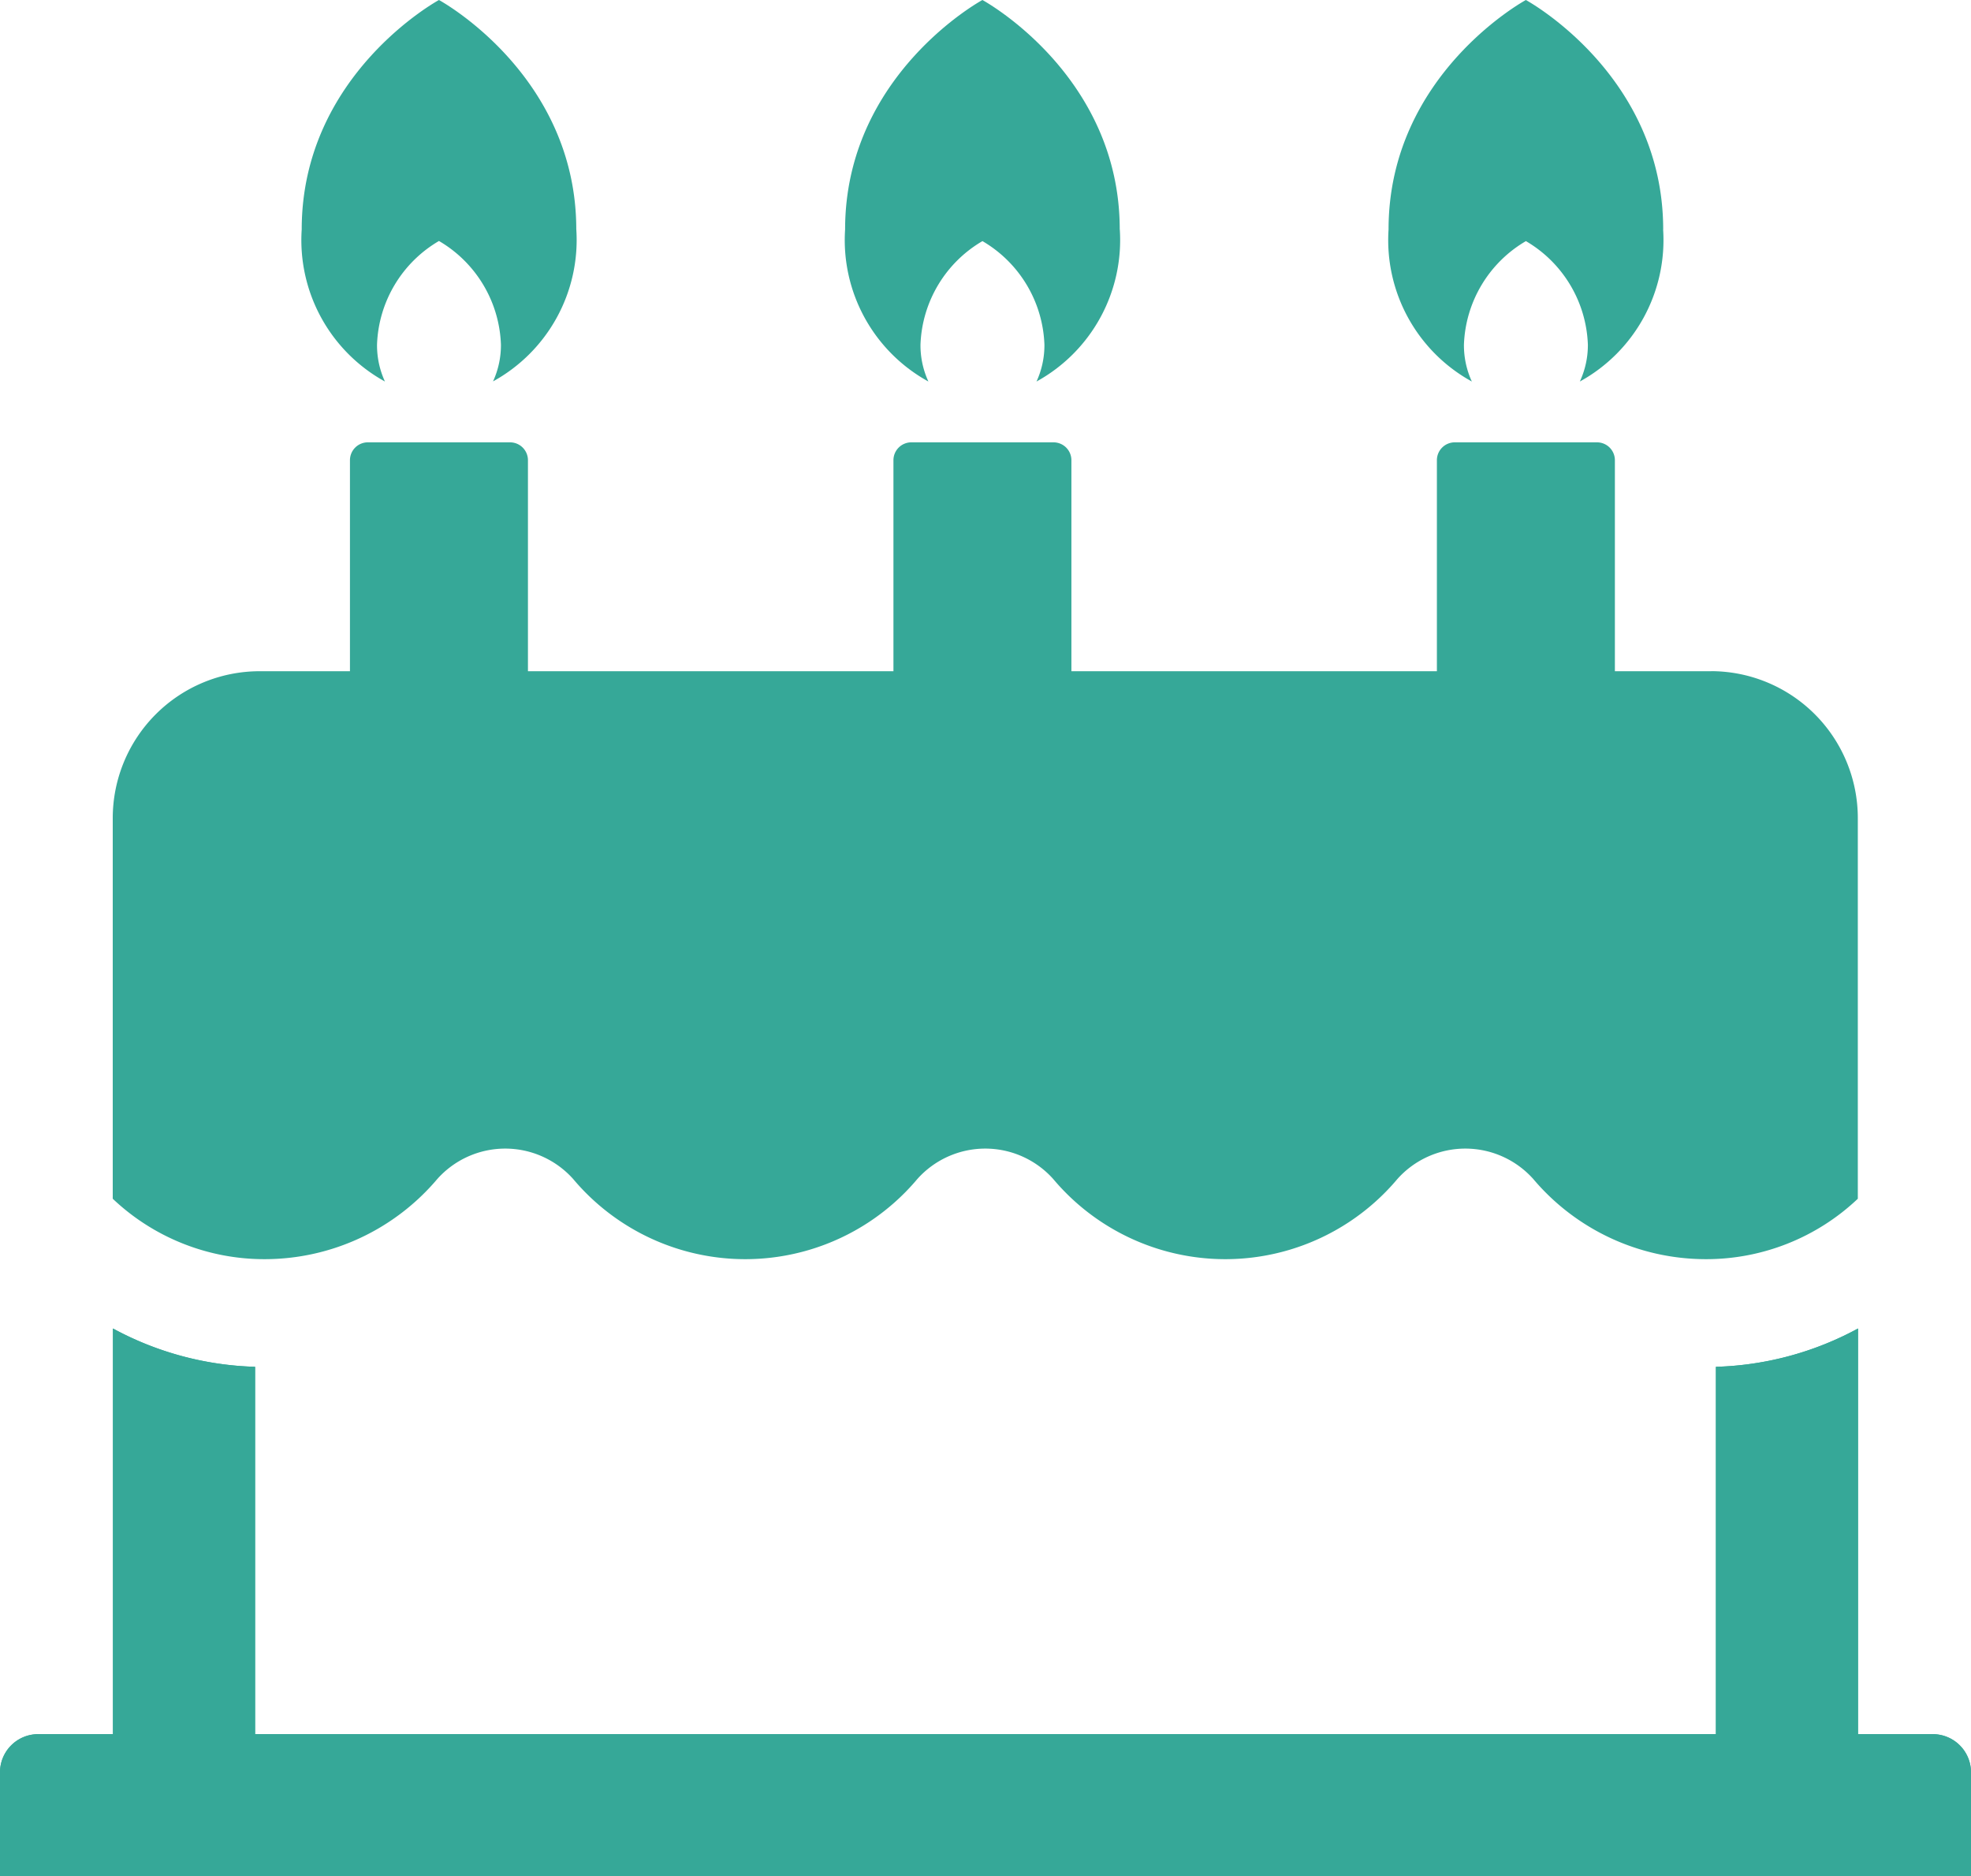
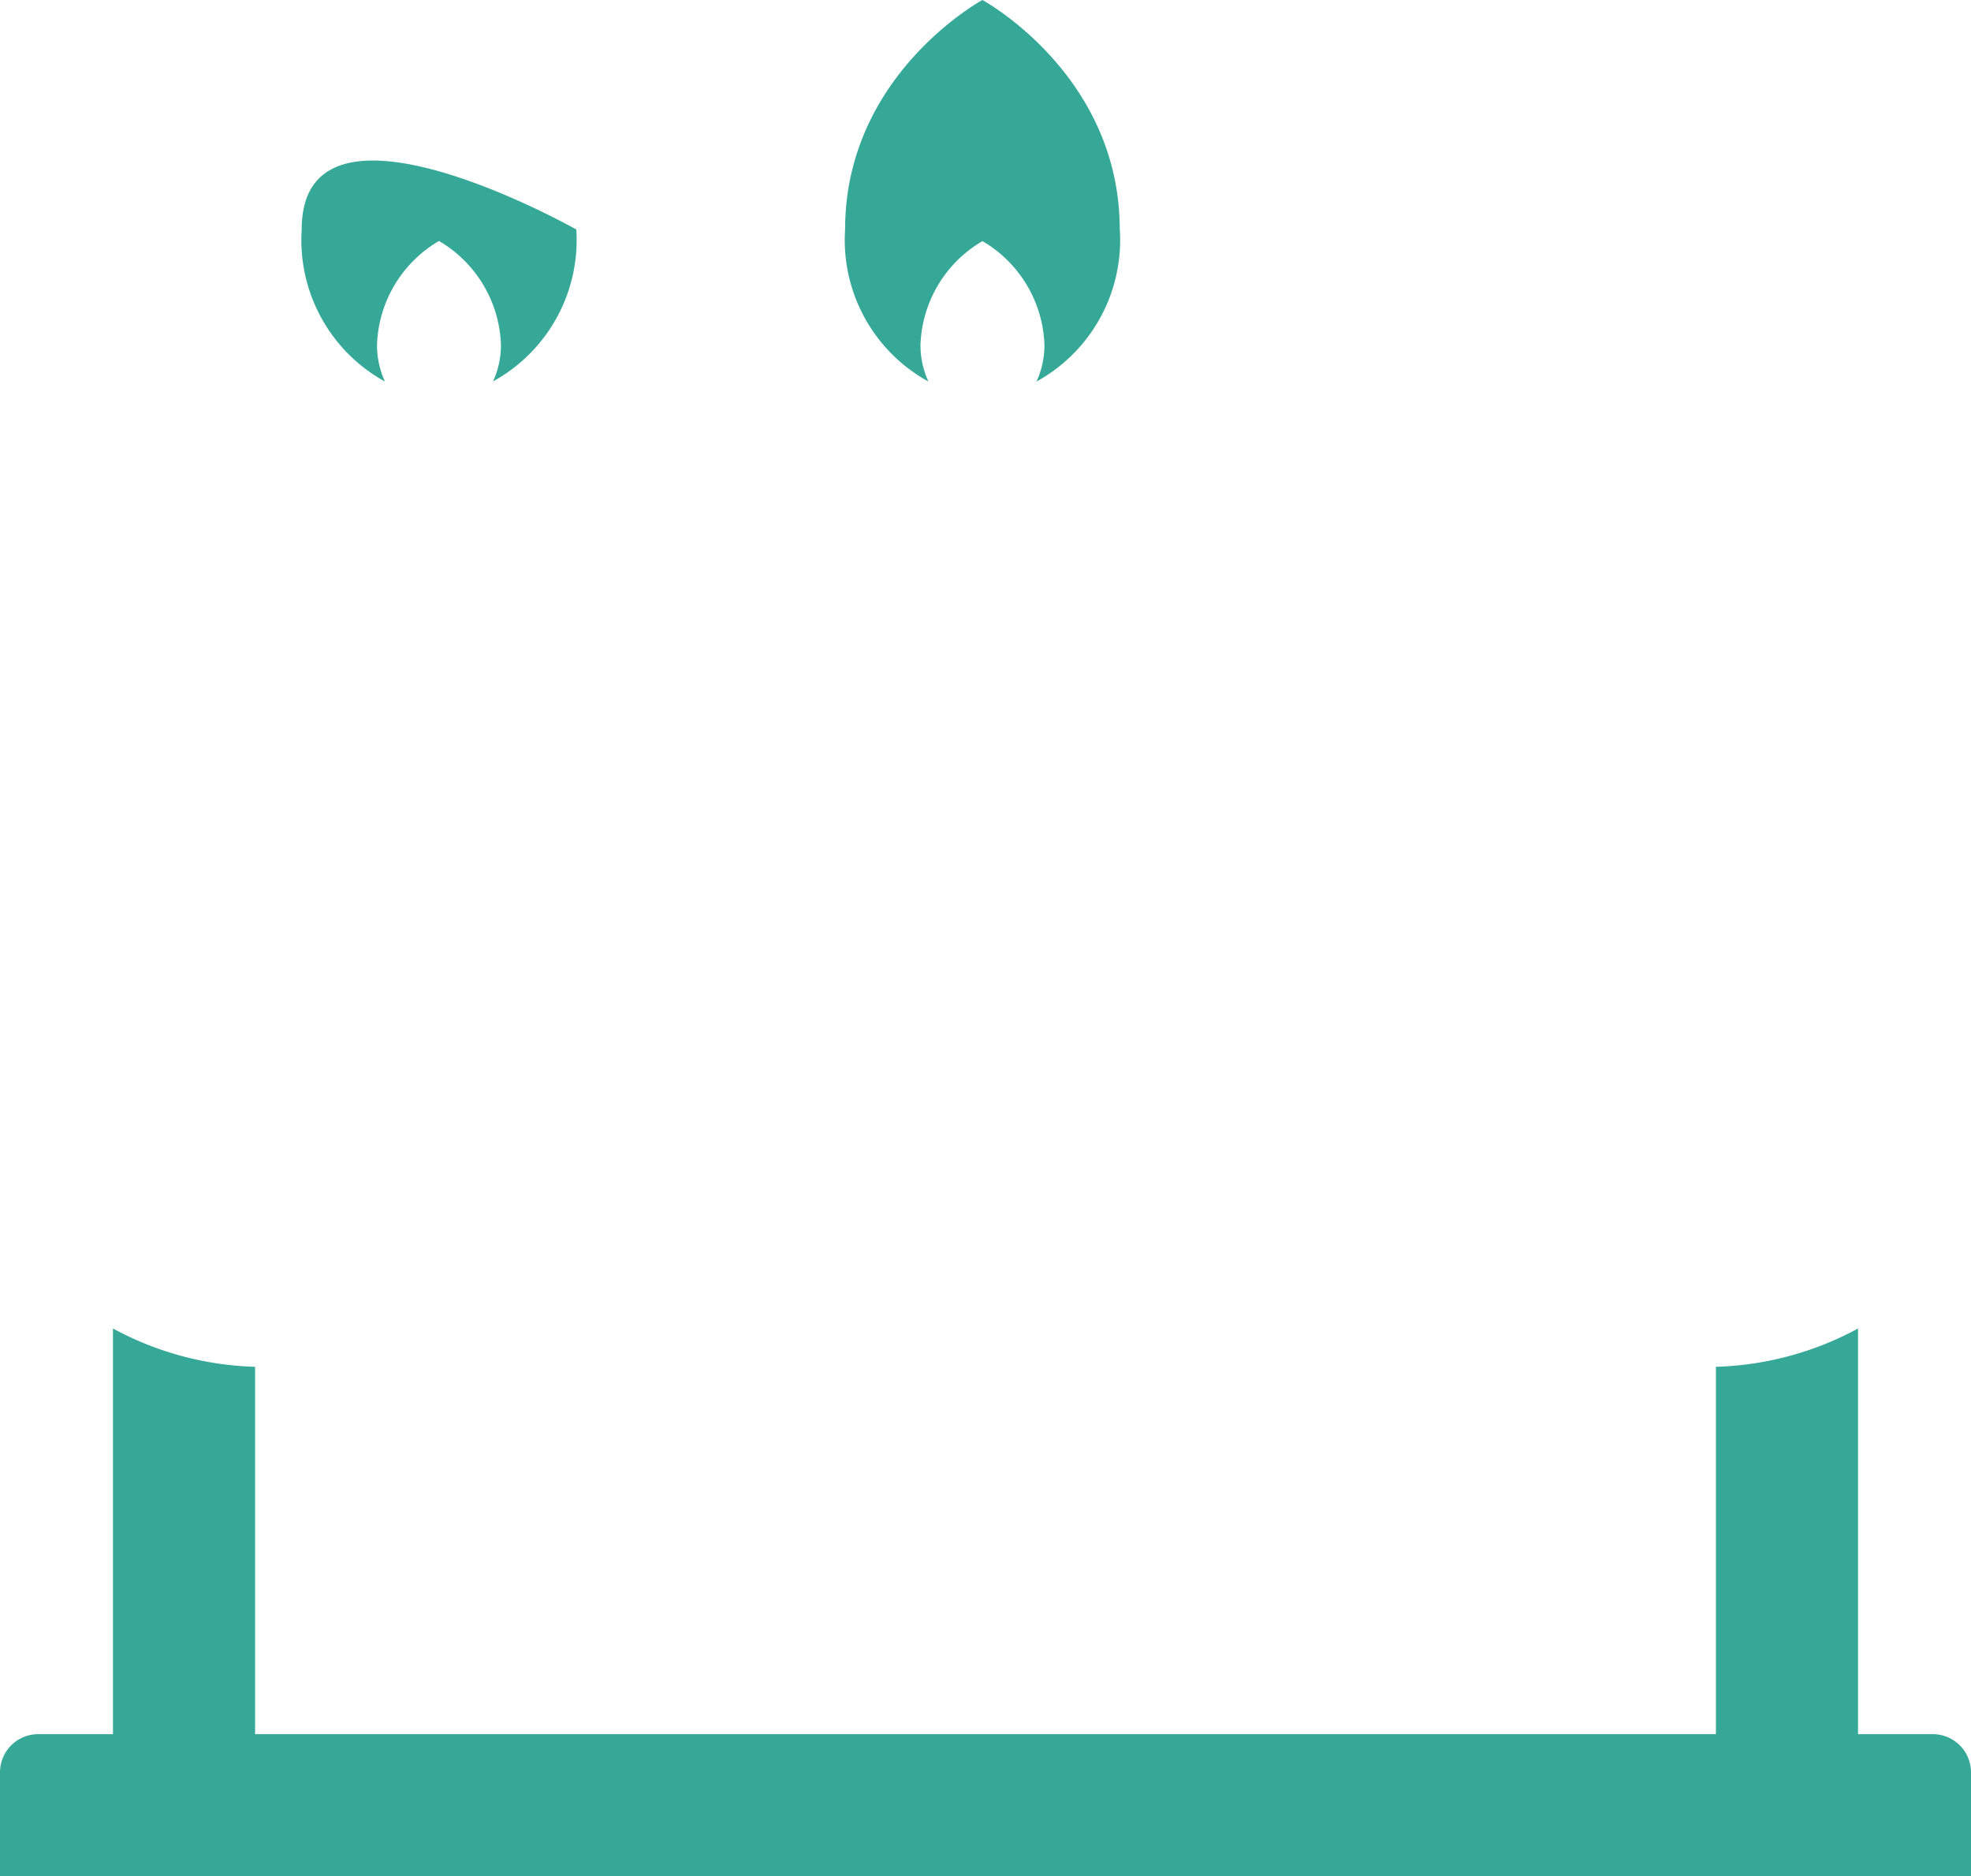
<svg xmlns="http://www.w3.org/2000/svg" width="63.041" height="60" viewBox="0 0 63.041 60">
  <g id="img-point17" transform="translate(0 0)">
-     <path id="パス_1085" data-name="パス 1085" d="M17.882,7.338C17.882,2.378,13.49,0,13.49,0S9.1,2.378,9.1,7.338A5.16,5.16,0,0,0,11.762,12.2a2.772,2.772,0,0,1-.253-1.179A4,4,0,0,1,13.49,7.706a4,4,0,0,1,1.982,3.311,2.772,2.772,0,0,1-.253,1.179,5.16,5.16,0,0,0,2.664-4.858" transform="translate(0.55 0)" fill="#36a898" />
-     <path id="パス_1086" data-name="パス 1086" d="M50.666,7.338C50.666,2.378,46.274,0,46.274,0s-4.392,2.378-4.392,7.338A5.16,5.16,0,0,0,44.546,12.2a2.772,2.772,0,0,1-.253-1.179,4,4,0,0,1,1.982-3.311,4,4,0,0,1,1.982,3.311A2.772,2.772,0,0,1,48,12.2a5.16,5.16,0,0,0,2.664-4.858" transform="translate(2.53 0)" fill="#36a898" />
+     <path id="パス_1085" data-name="パス 1085" d="M17.882,7.338S9.1,2.378,9.1,7.338A5.16,5.16,0,0,0,11.762,12.2a2.772,2.772,0,0,1-.253-1.179A4,4,0,0,1,13.49,7.706a4,4,0,0,1,1.982,3.311,2.772,2.772,0,0,1-.253,1.179,5.16,5.16,0,0,0,2.664-4.858" transform="translate(0.55 0)" fill="#36a898" />
    <path id="パス_1087" data-name="パス 1087" d="M34.274,7.338C34.274,2.378,29.882,0,29.882,0S25.49,2.378,25.49,7.338A5.16,5.16,0,0,0,28.154,12.2a2.772,2.772,0,0,1-.253-1.179,4,4,0,0,1,1.982-3.311,4,4,0,0,1,1.982,3.311,2.772,2.772,0,0,1-.253,1.179,5.16,5.16,0,0,0,2.664-4.858" transform="translate(1.54 0)" fill="#36a898" />
-     <path id="パス_1088" data-name="パス 1088" d="M54.525,20.658h-3.08V13.911a.572.572,0,0,0-.573-.572H46.325a.572.572,0,0,0-.573.572v6.747H34.062V13.911a.572.572,0,0,0-.573-.572H28.943a.572.572,0,0,0-.573.572v6.747H16.68V13.911a.572.572,0,0,0-.573-.572H11.56a.572.572,0,0,0-.573.572v6.747H8.1a4.7,4.7,0,0,0-4.7,4.7V37.527a7.049,7.049,0,0,0,4.876,1.932,7.231,7.231,0,0,0,5.506-2.565,2.914,2.914,0,0,1,4.343,0,7.191,7.191,0,0,0,11.011,0,2.914,2.914,0,0,1,4.343,0,7.191,7.191,0,0,0,11.011,0,2.914,2.914,0,0,1,4.343,0,7.231,7.231,0,0,0,5.506,2.565,7.049,7.049,0,0,0,4.876-1.932V25.356a4.7,4.7,0,0,0-4.7-4.7" transform="translate(0.206 0.806)" fill="#36a898" />
-     <path id="パス_1089" data-name="パス 1089" d="M61.82,53.034H59.427V40.062a10.1,10.1,0,0,1-4.545,1.225V53.034H8.159V41.287a10.106,10.106,0,0,1-4.546-1.225V53.034H1.223A1.221,1.221,0,0,0,0,54.256V57.58H63.041V54.256a1.222,1.222,0,0,0-1.222-1.222" transform="translate(0 2.42)" fill="#36a898" />
    <path id="パス_1090" data-name="パス 1090" d="M3.613,40.062V53.034H1.222A1.222,1.222,0,0,0,0,54.256V57.58H63.041V54.256a1.222,1.222,0,0,0-1.222-1.222H59.428V40.062a10.137,10.137,0,0,1-4.546,1.225V53.034H8.159V41.287a10.137,10.137,0,0,1-4.546-1.225" transform="translate(0 2.42)" fill="#36a898" />
  </g>
</svg>